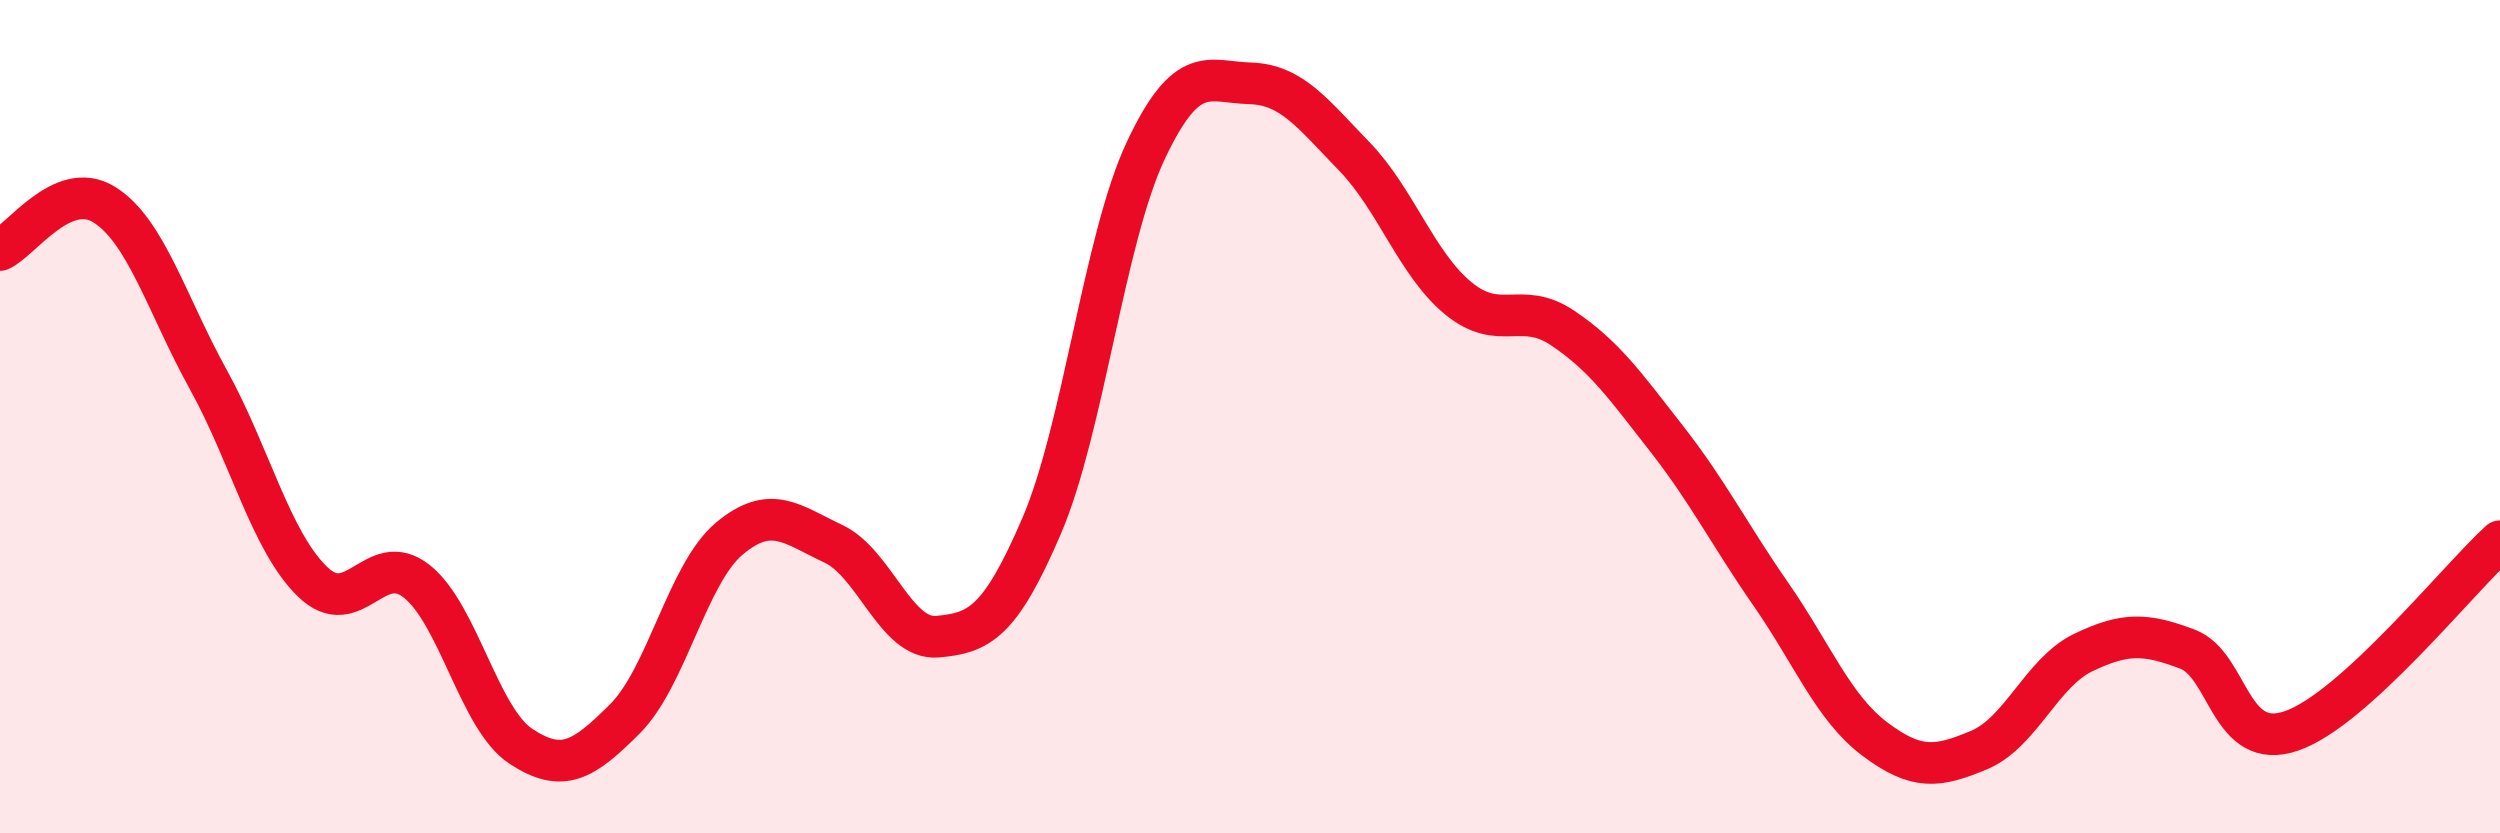
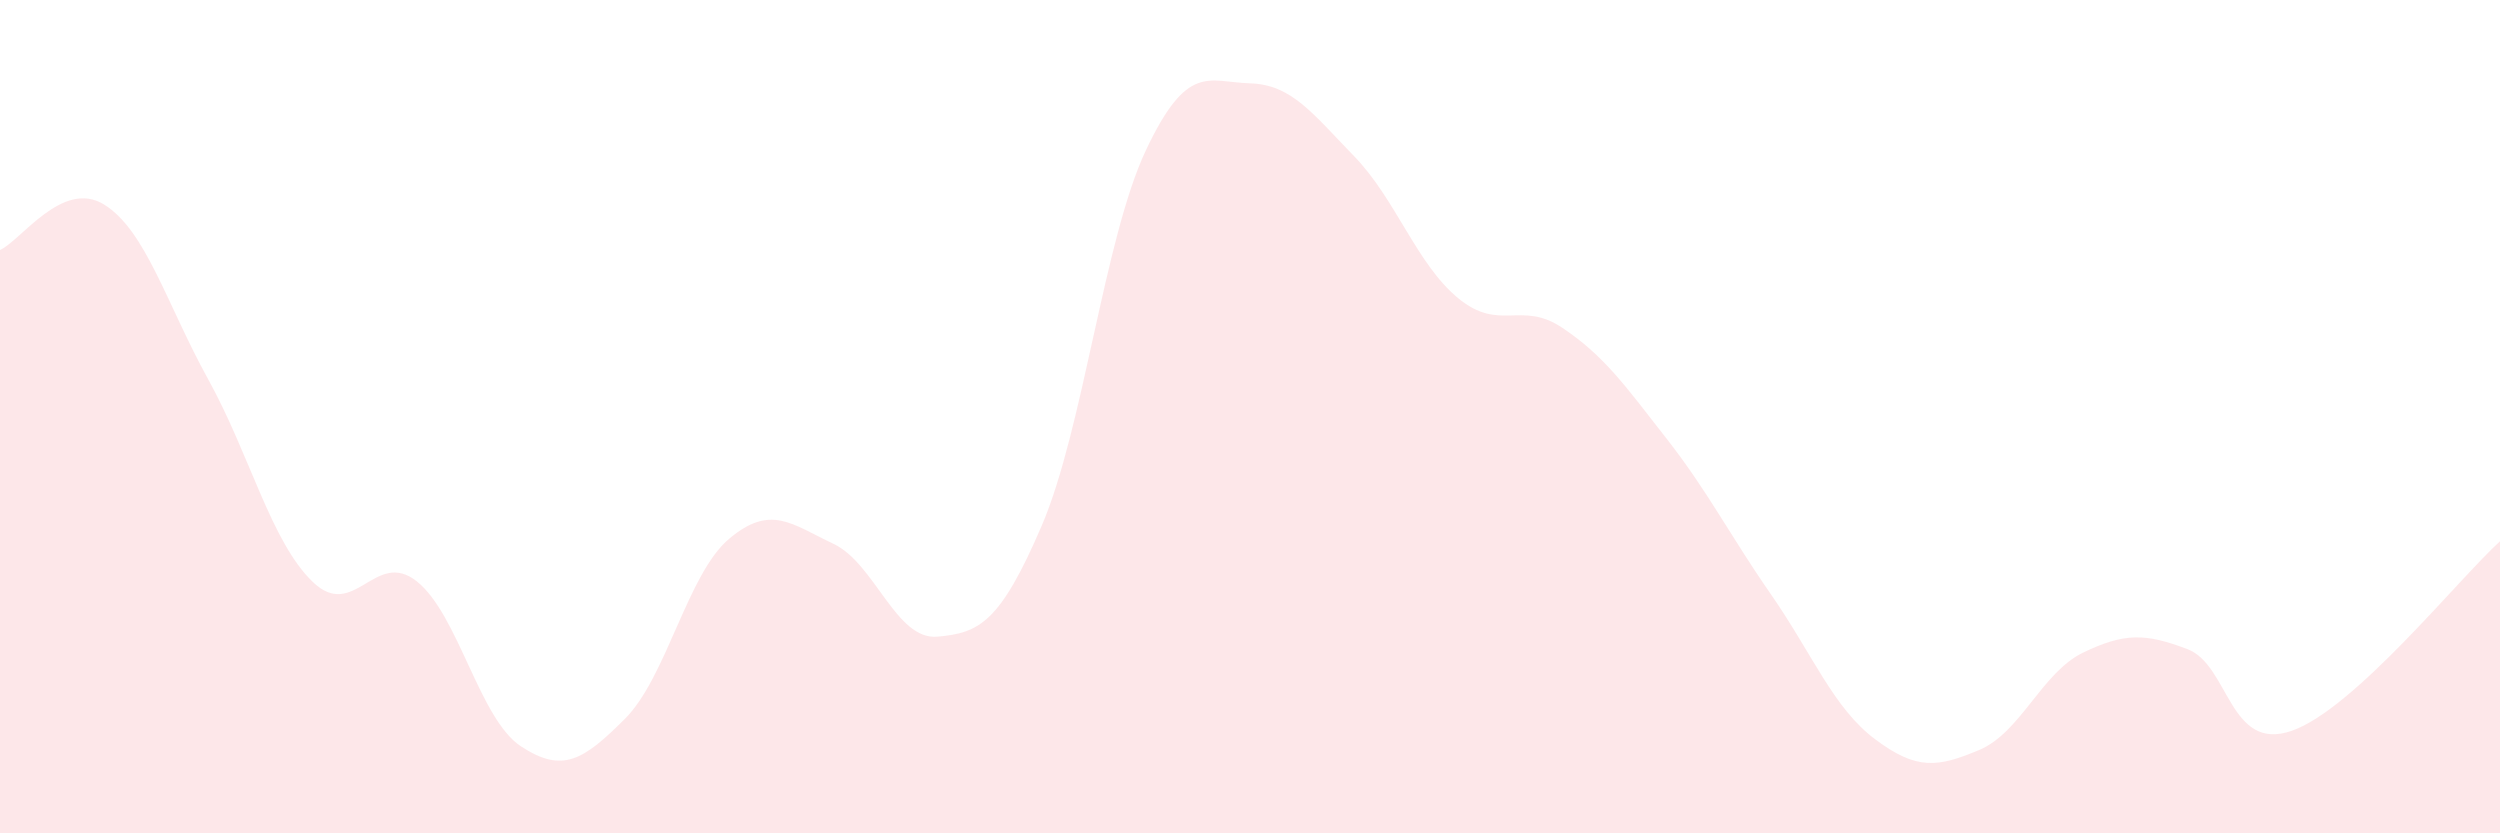
<svg xmlns="http://www.w3.org/2000/svg" width="60" height="20" viewBox="0 0 60 20">
  <path d="M 0,6 C 0.5,5.78 1.5,4.29 2.5,4.91 C 3.5,5.53 4,7.3 5,9.11 C 6,10.92 6.5,12.99 7.5,13.96 C 8.5,14.93 9,13.16 10,13.95 C 11,14.74 11.5,17.25 12.5,17.91 C 13.5,18.57 14,18.25 15,17.25 C 16,16.25 16.5,13.77 17.5,12.93 C 18.5,12.09 19,12.58 20,13.05 C 21,13.52 21.5,15.37 22.5,15.28 C 23.5,15.19 24,14.95 25,12.62 C 26,10.29 26.5,5.73 27.5,3.61 C 28.5,1.49 29,1.97 30,2 C 31,2.03 31.5,2.72 32.5,3.75 C 33.5,4.78 34,6.34 35,7.16 C 36,7.98 36.5,7.2 37.5,7.87 C 38.5,8.54 39,9.25 40,10.53 C 41,11.81 41.5,12.82 42.5,14.26 C 43.5,15.7 44,16.99 45,17.74 C 46,18.49 46.5,18.42 47.5,18 C 48.5,17.58 49,16.14 50,15.66 C 51,15.18 51.5,15.2 52.5,15.58 C 53.5,15.96 53.5,18.06 55,17.54 C 56.5,17.02 59,13.9 60,12.99L60 20L0 20Z" fill="#EB0A25" opacity="0.1" stroke-linecap="round" stroke-linejoin="round" />
-   <path d="M 0,6 C 0.5,5.78 1.5,4.29 2.5,4.91 C 3.5,5.53 4,7.3 5,9.11 C 6,10.92 6.5,12.99 7.5,13.96 C 8.5,14.93 9,13.16 10,13.95 C 11,14.74 11.5,17.25 12.5,17.91 C 13.5,18.57 14,18.25 15,17.25 C 16,16.25 16.5,13.77 17.5,12.93 C 18.5,12.09 19,12.58 20,13.05 C 21,13.52 21.5,15.37 22.5,15.28 C 23.5,15.19 24,14.95 25,12.62 C 26,10.29 26.5,5.73 27.5,3.61 C 28.5,1.49 29,1.97 30,2 C 31,2.03 31.5,2.72 32.5,3.75 C 33.5,4.78 34,6.34 35,7.16 C 36,7.98 36.5,7.2 37.5,7.87 C 38.5,8.54 39,9.25 40,10.53 C 41,11.81 41.5,12.82 42.5,14.26 C 43.5,15.7 44,16.99 45,17.74 C 46,18.49 46.5,18.42 47.5,18 C 48.5,17.58 49,16.14 50,15.66 C 51,15.18 51.5,15.2 52.5,15.58 C 53.5,15.96 53.5,18.06 55,17.54 C 56.5,17.02 59,13.9 60,12.99" stroke="#EB0A25" stroke-width="1" fill="none" stroke-linecap="round" stroke-linejoin="round" />
</svg>